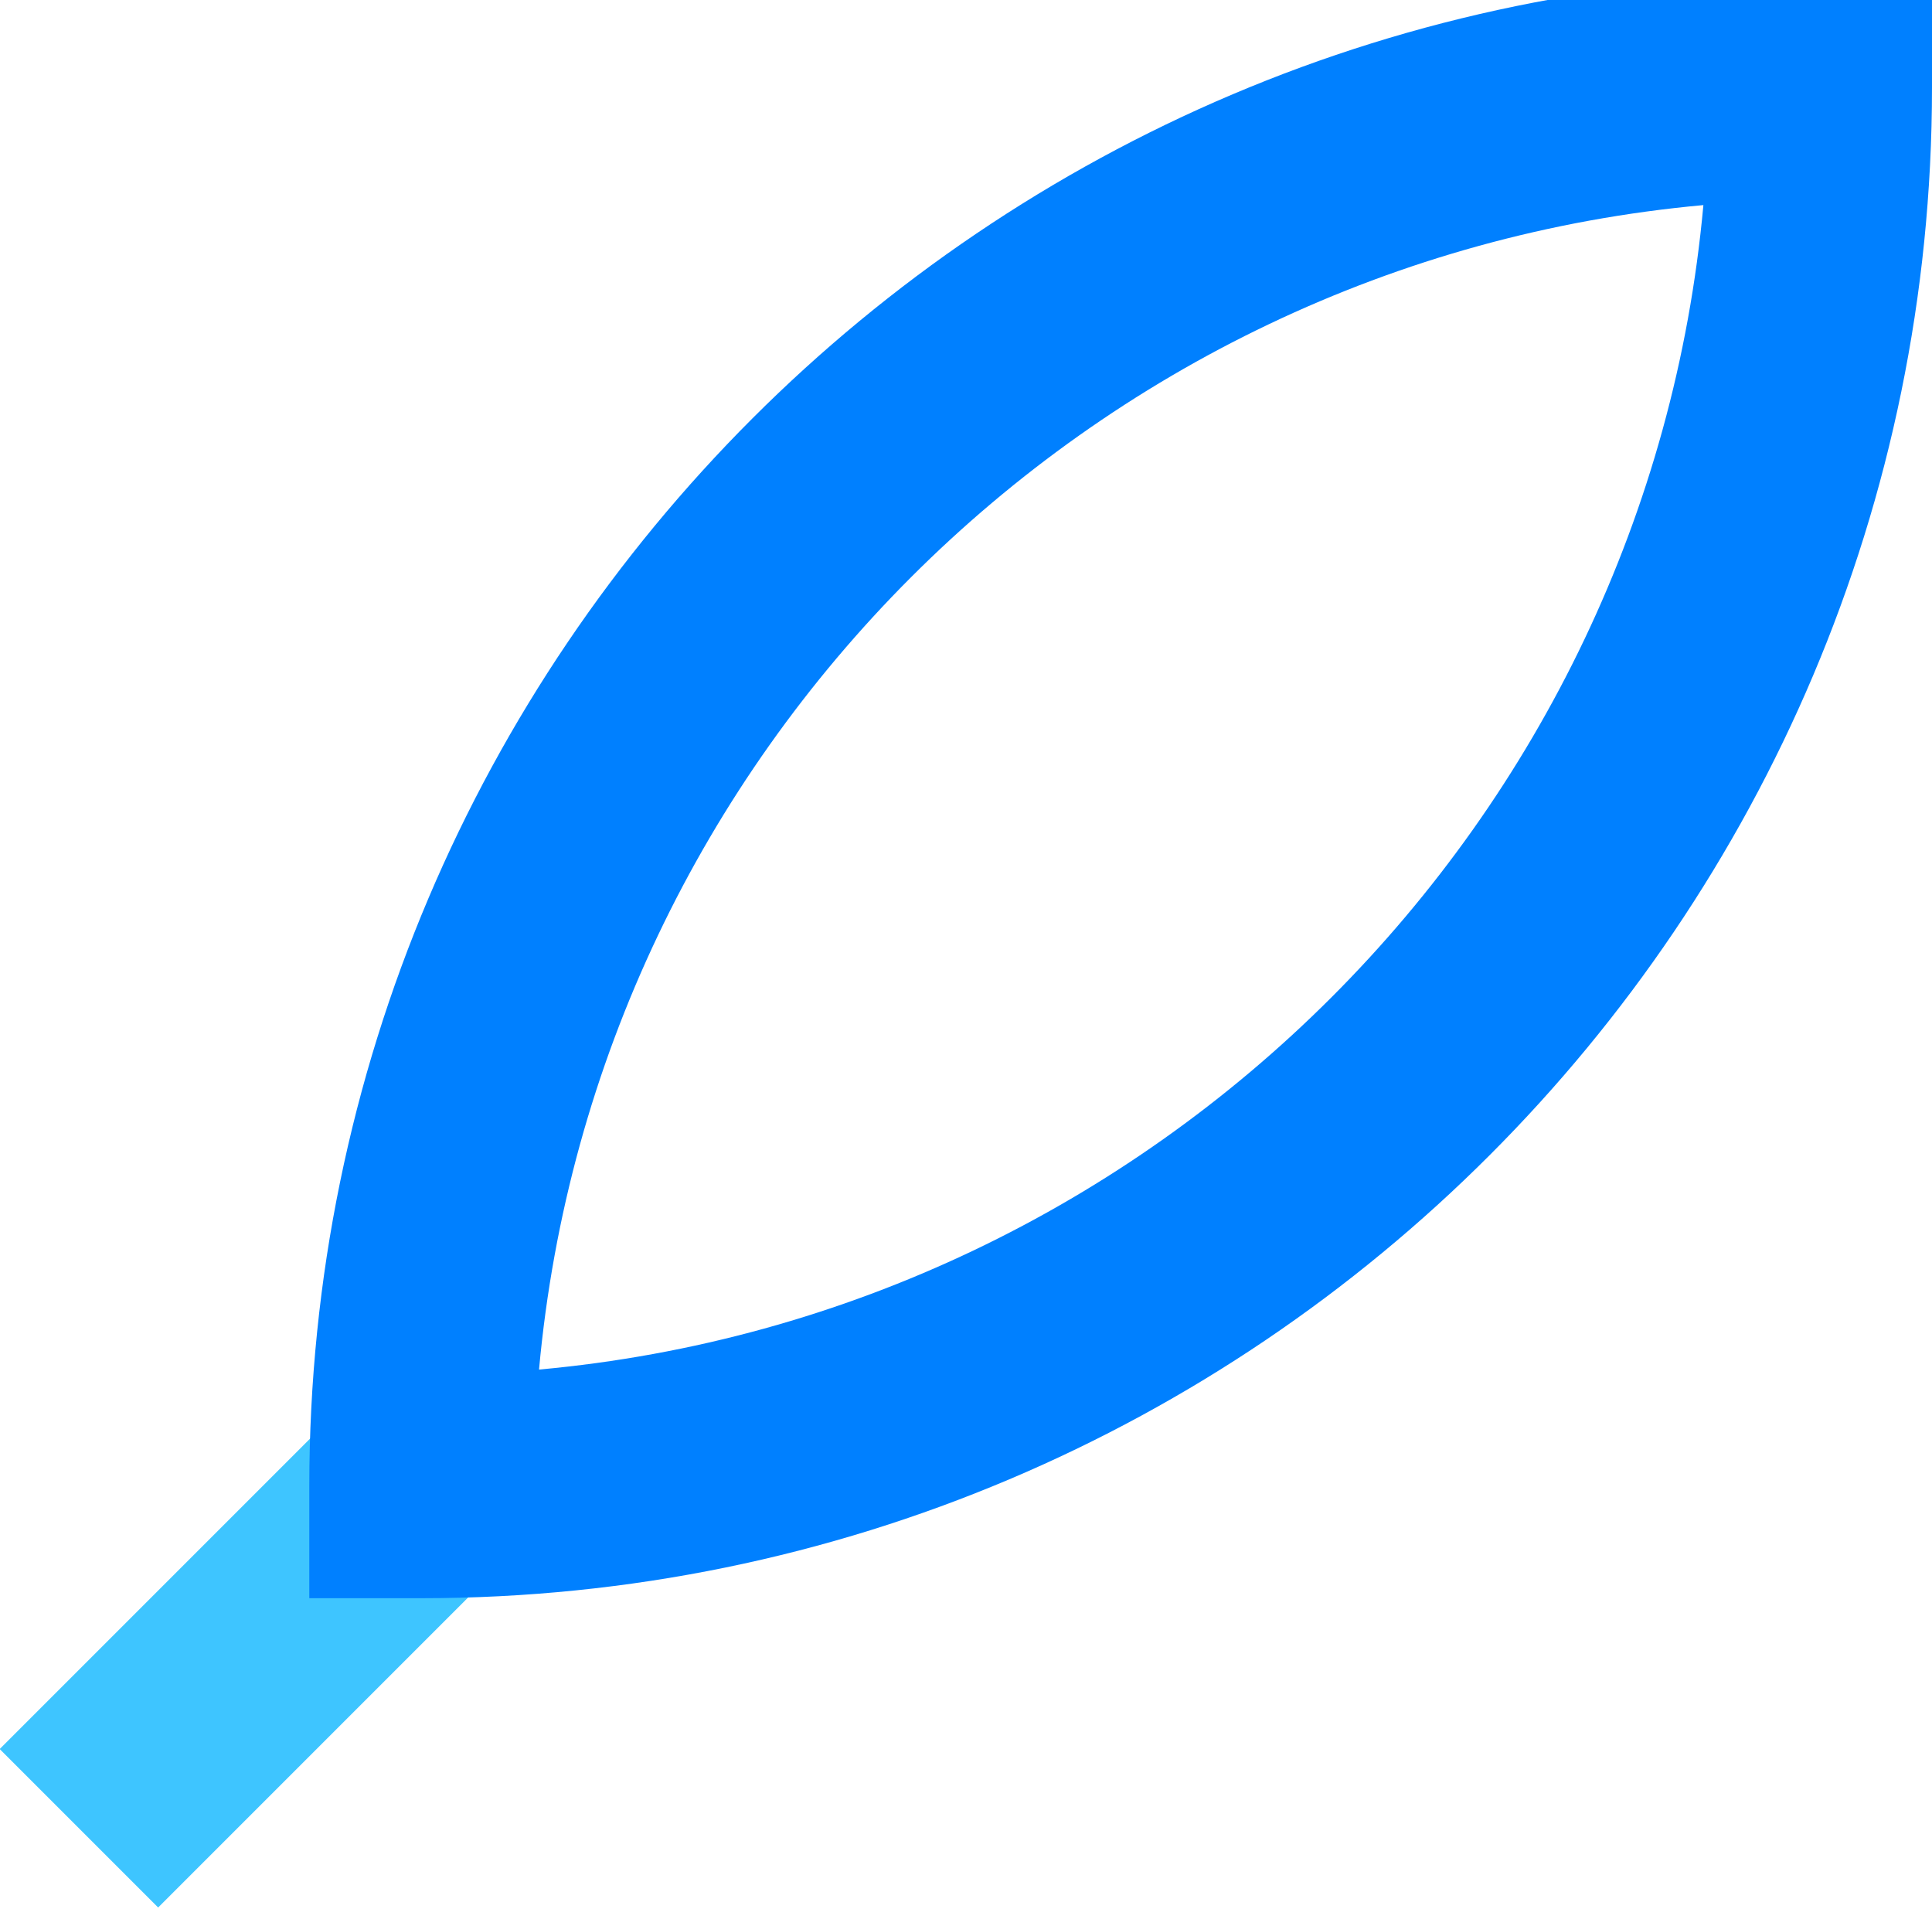
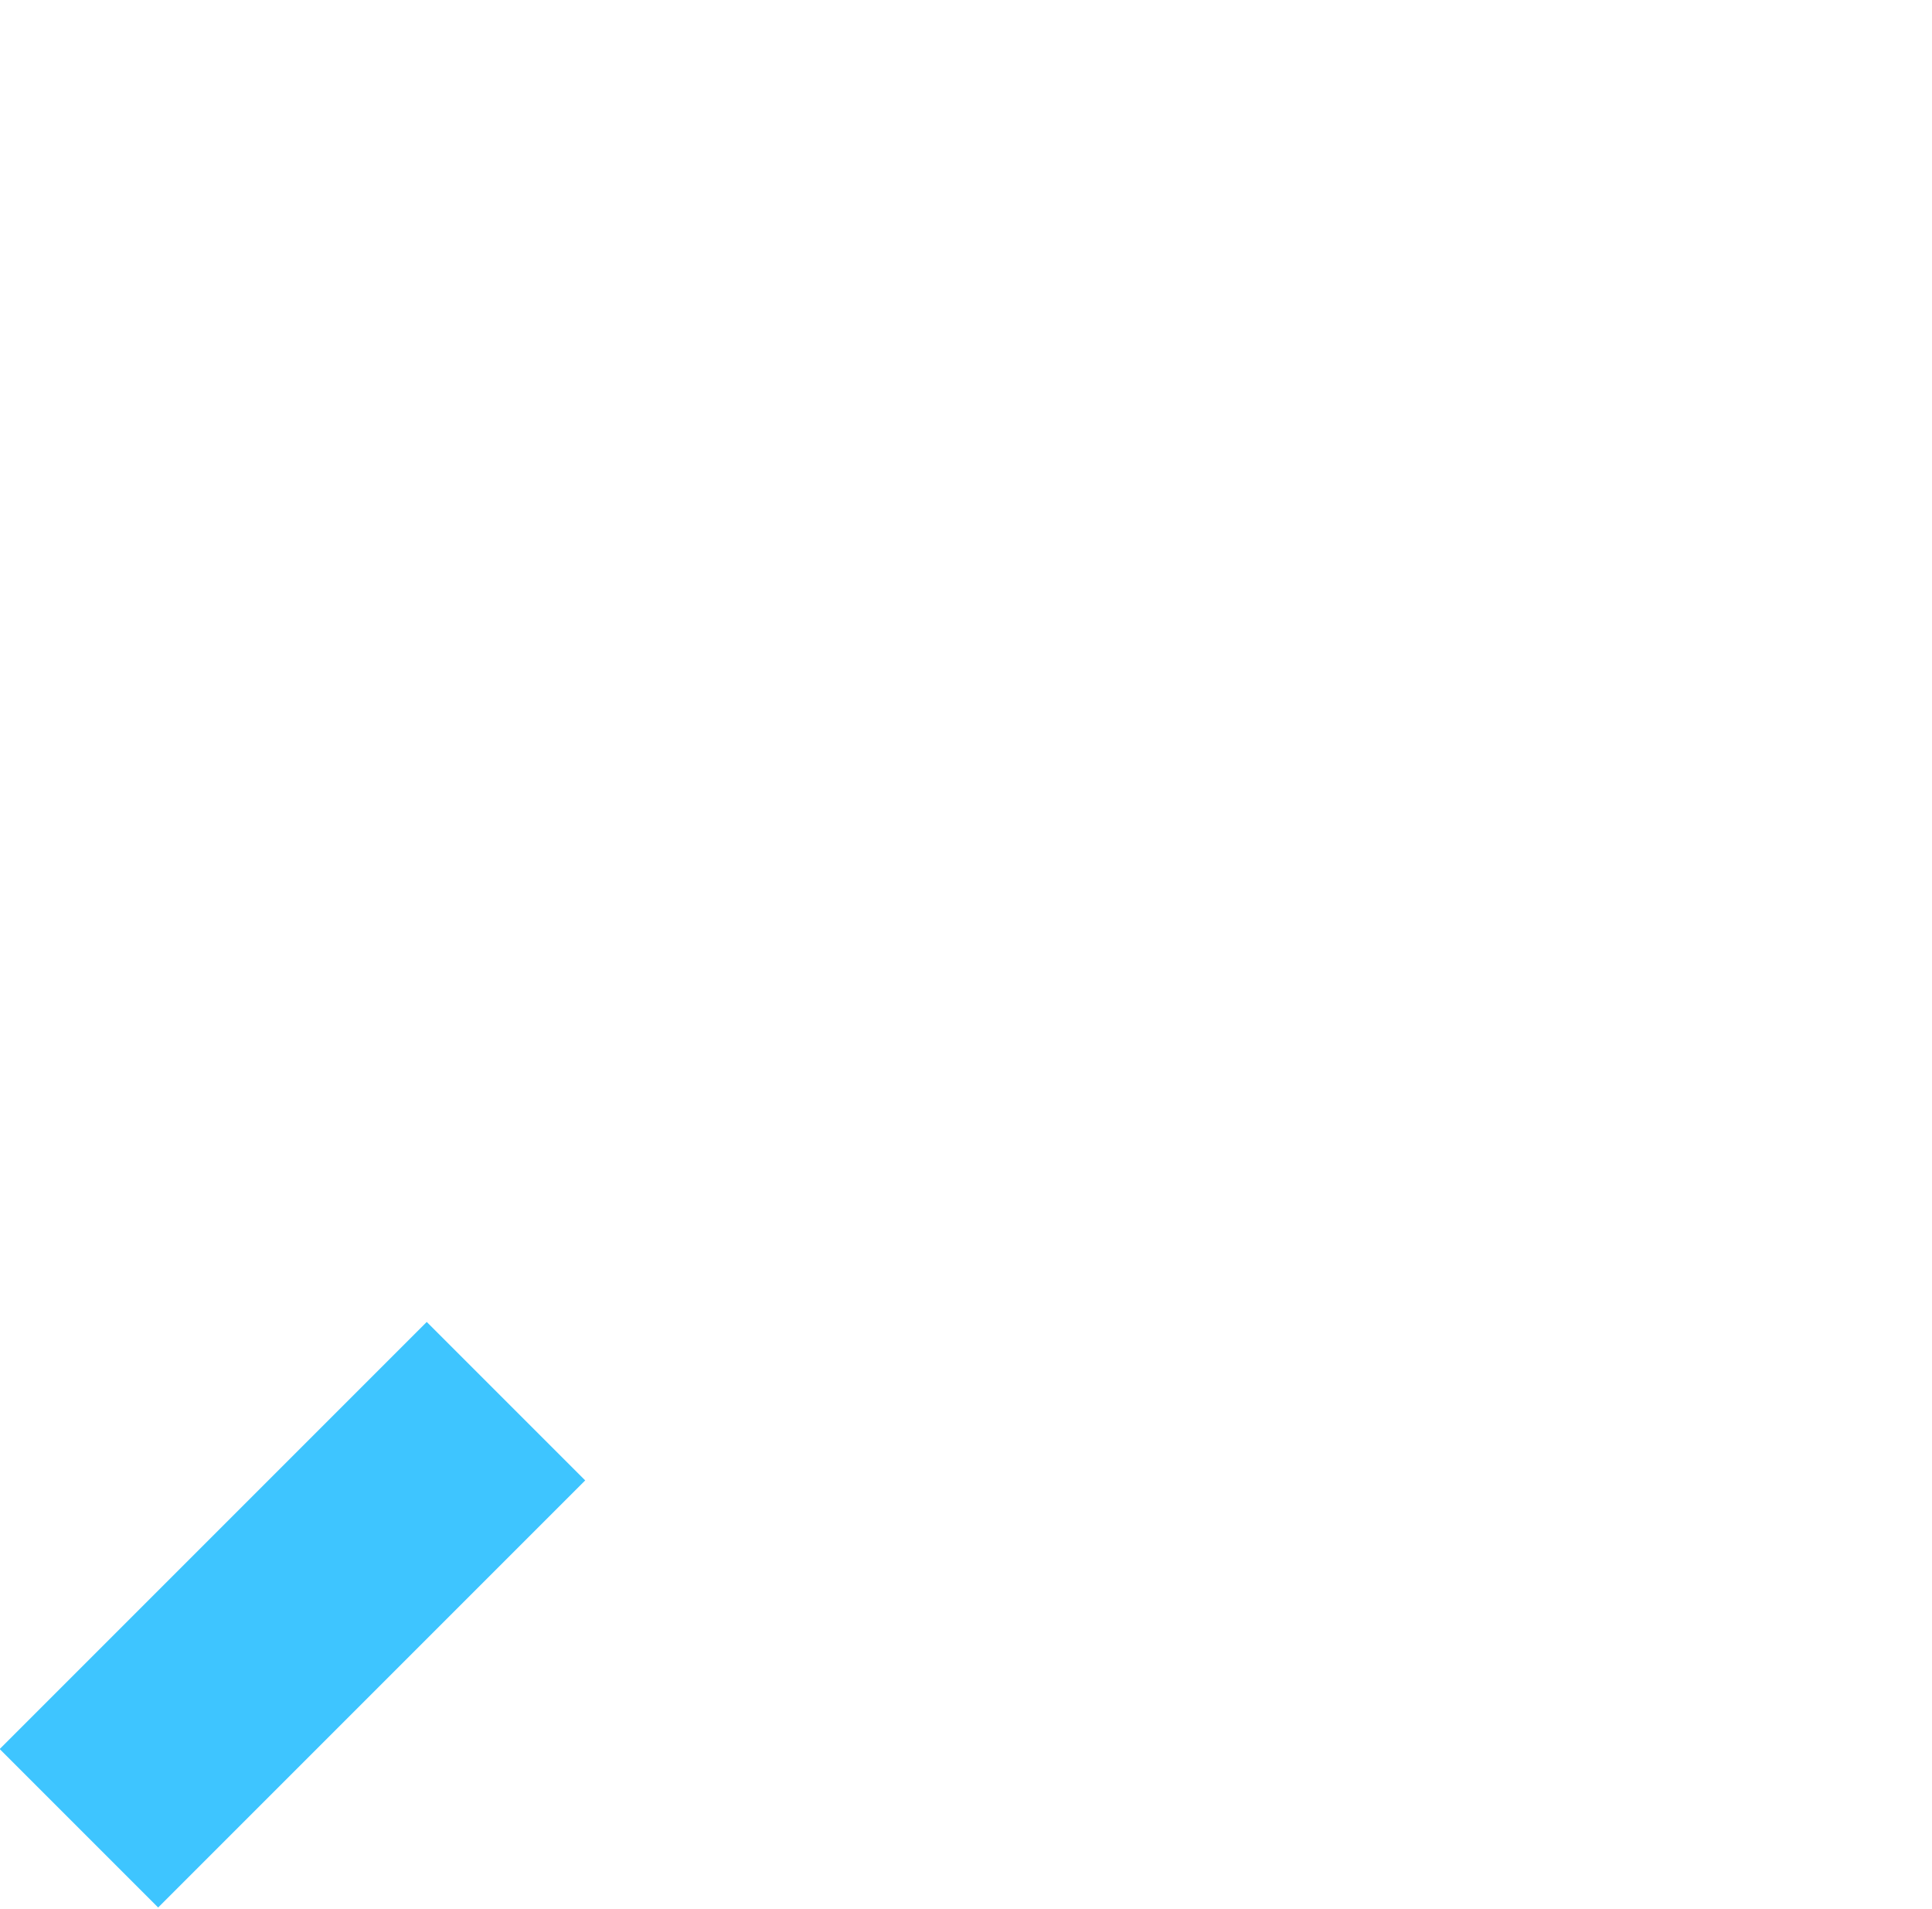
<svg xmlns="http://www.w3.org/2000/svg" version="1.1" id="Calque_1" x="0px" y="0px" viewBox="0 0 172.4 170.3" style="enable-background:new 0 0 172.4 170.3;" xml:space="preserve">
  <style type="text/css"> .st0{fill:#3EC5FF;} .st1{fill:#0080FF;} </style>
  <rect x="-0.8" y="134.1" transform="matrix(0.707 -0.707 0.707 0.707 -94.27 60.684)" class="st0" width="53.9" height="20" />
-   <path class="st1" d="M37.6,142.6h-10v-10C27.6,58.3,88.1-2.2,162.4-2.2h10v10C172.4,82.2,112,142.6,37.6,142.6z M152,18.3 c-55,5-98.9,48.9-103.9,103.9C103.1,117.2,147,73.3,152,18.3z" />
</svg>